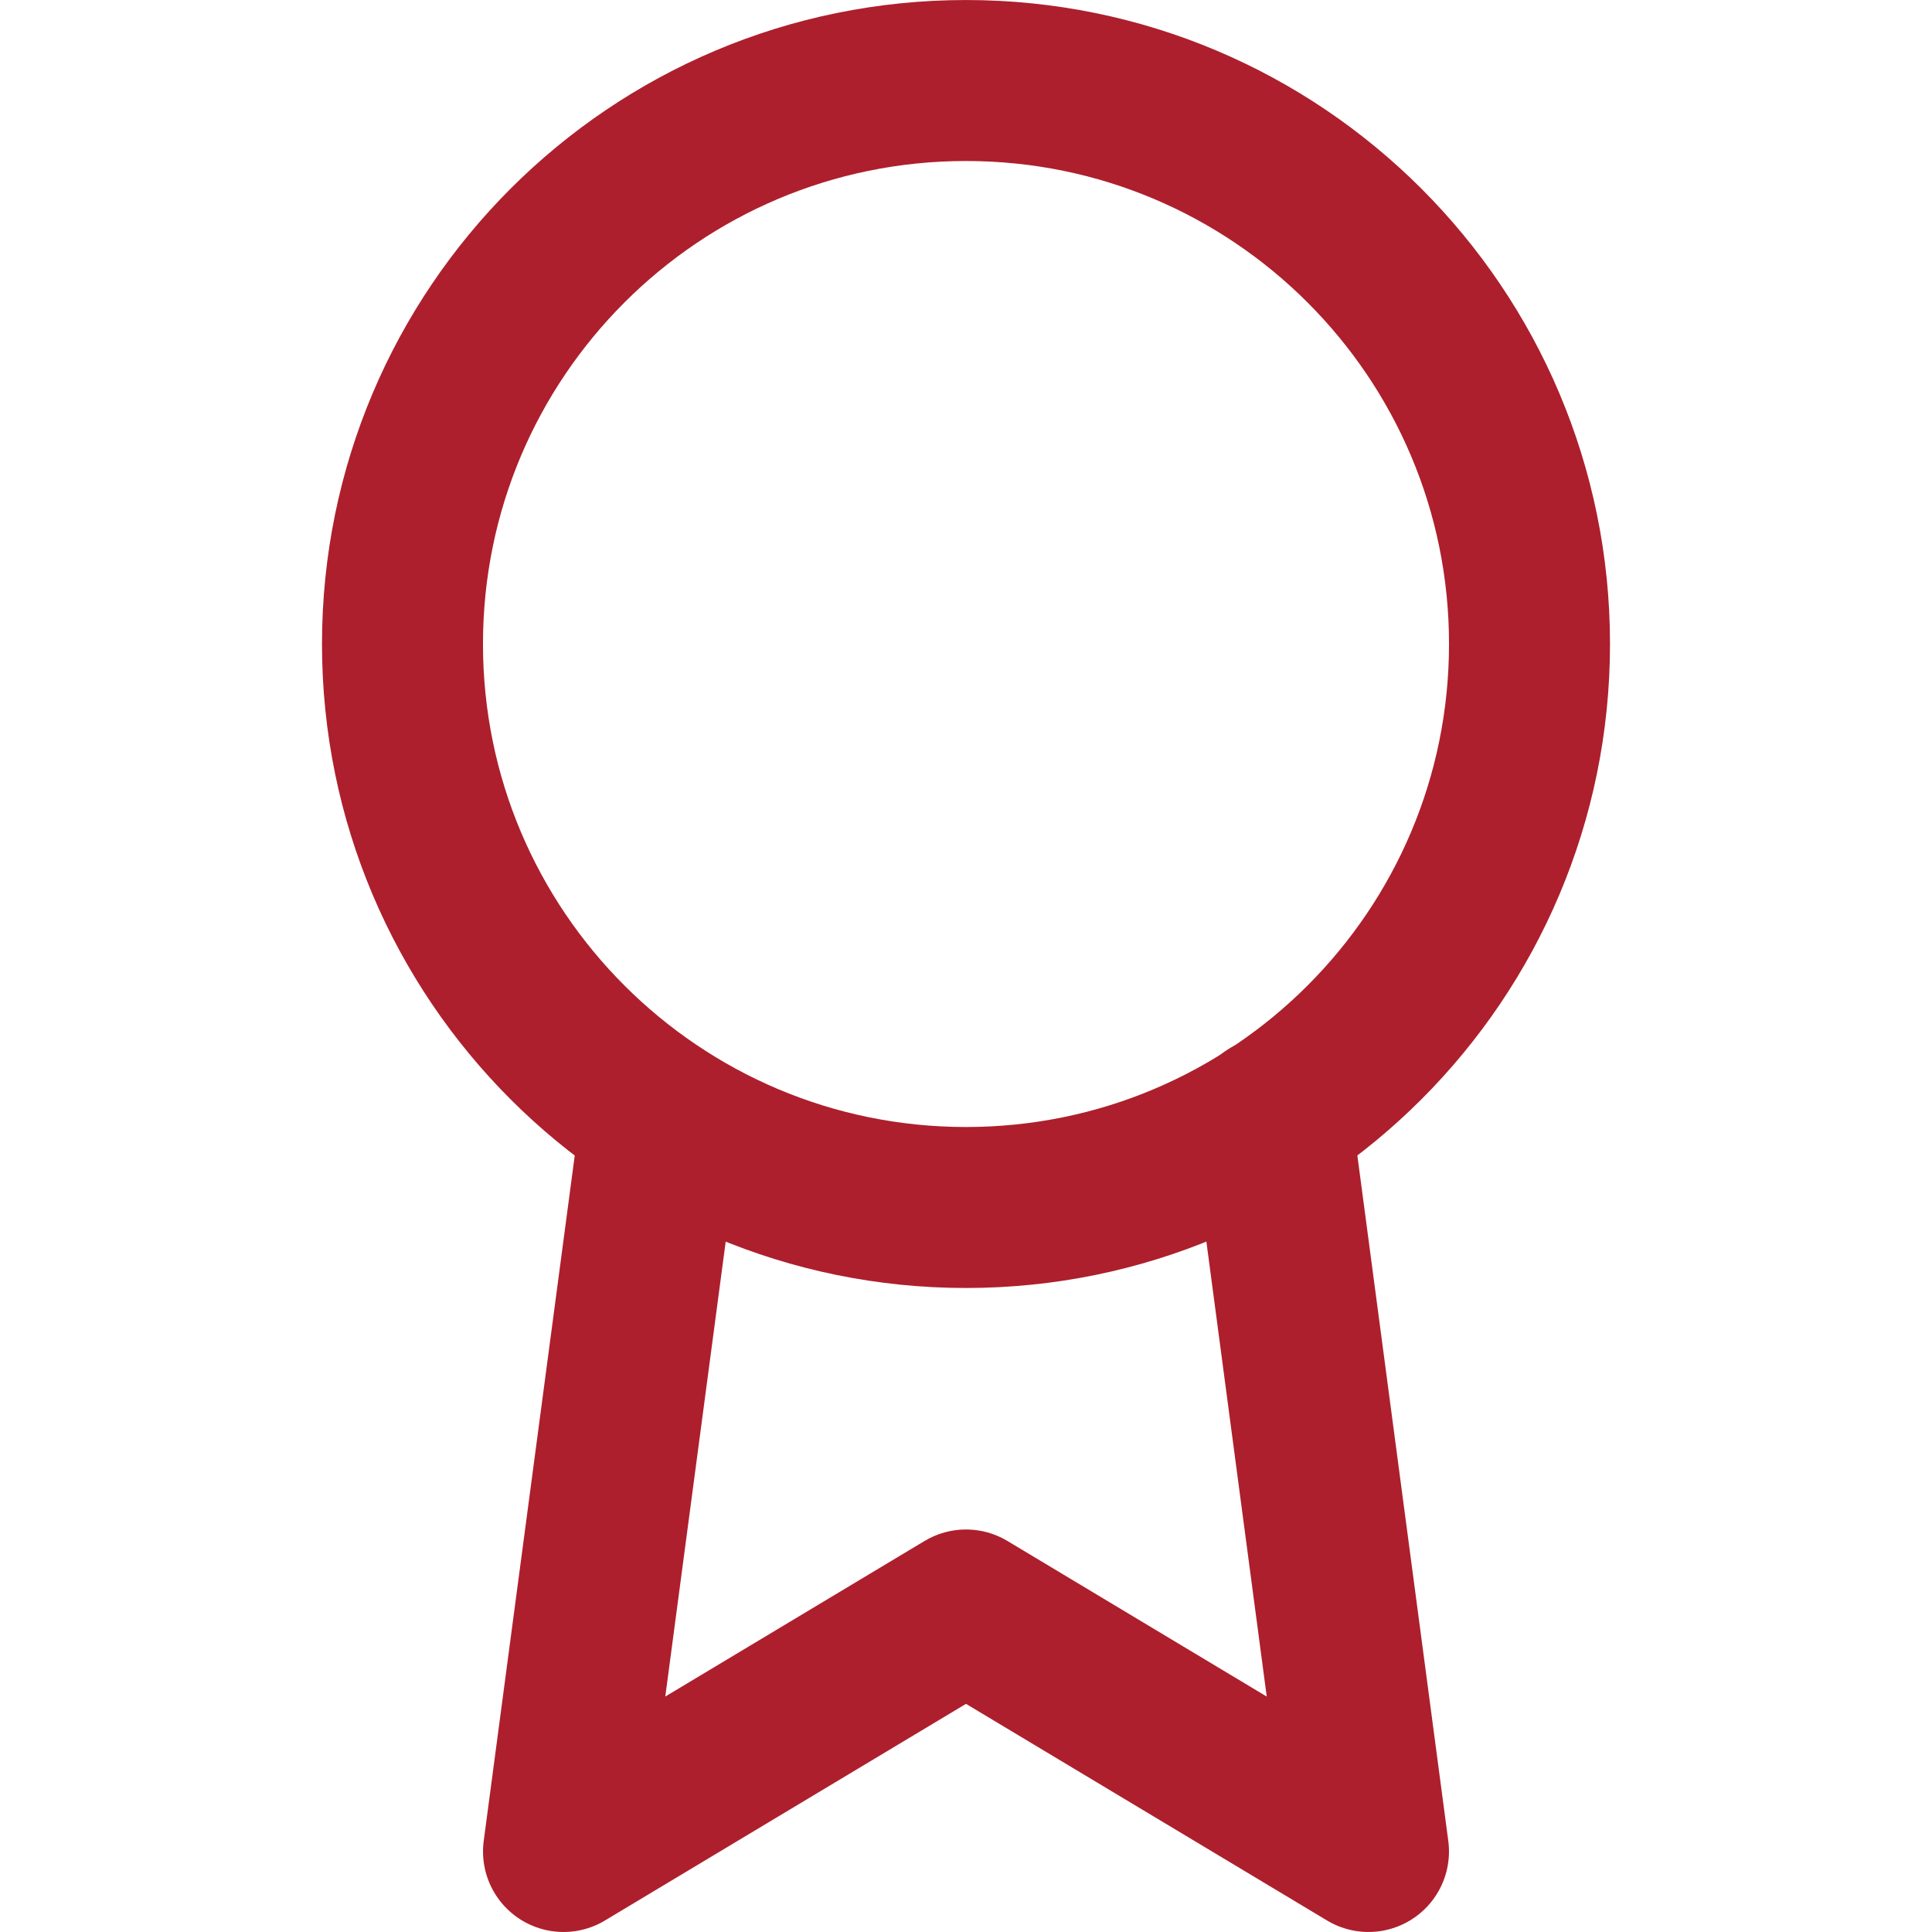
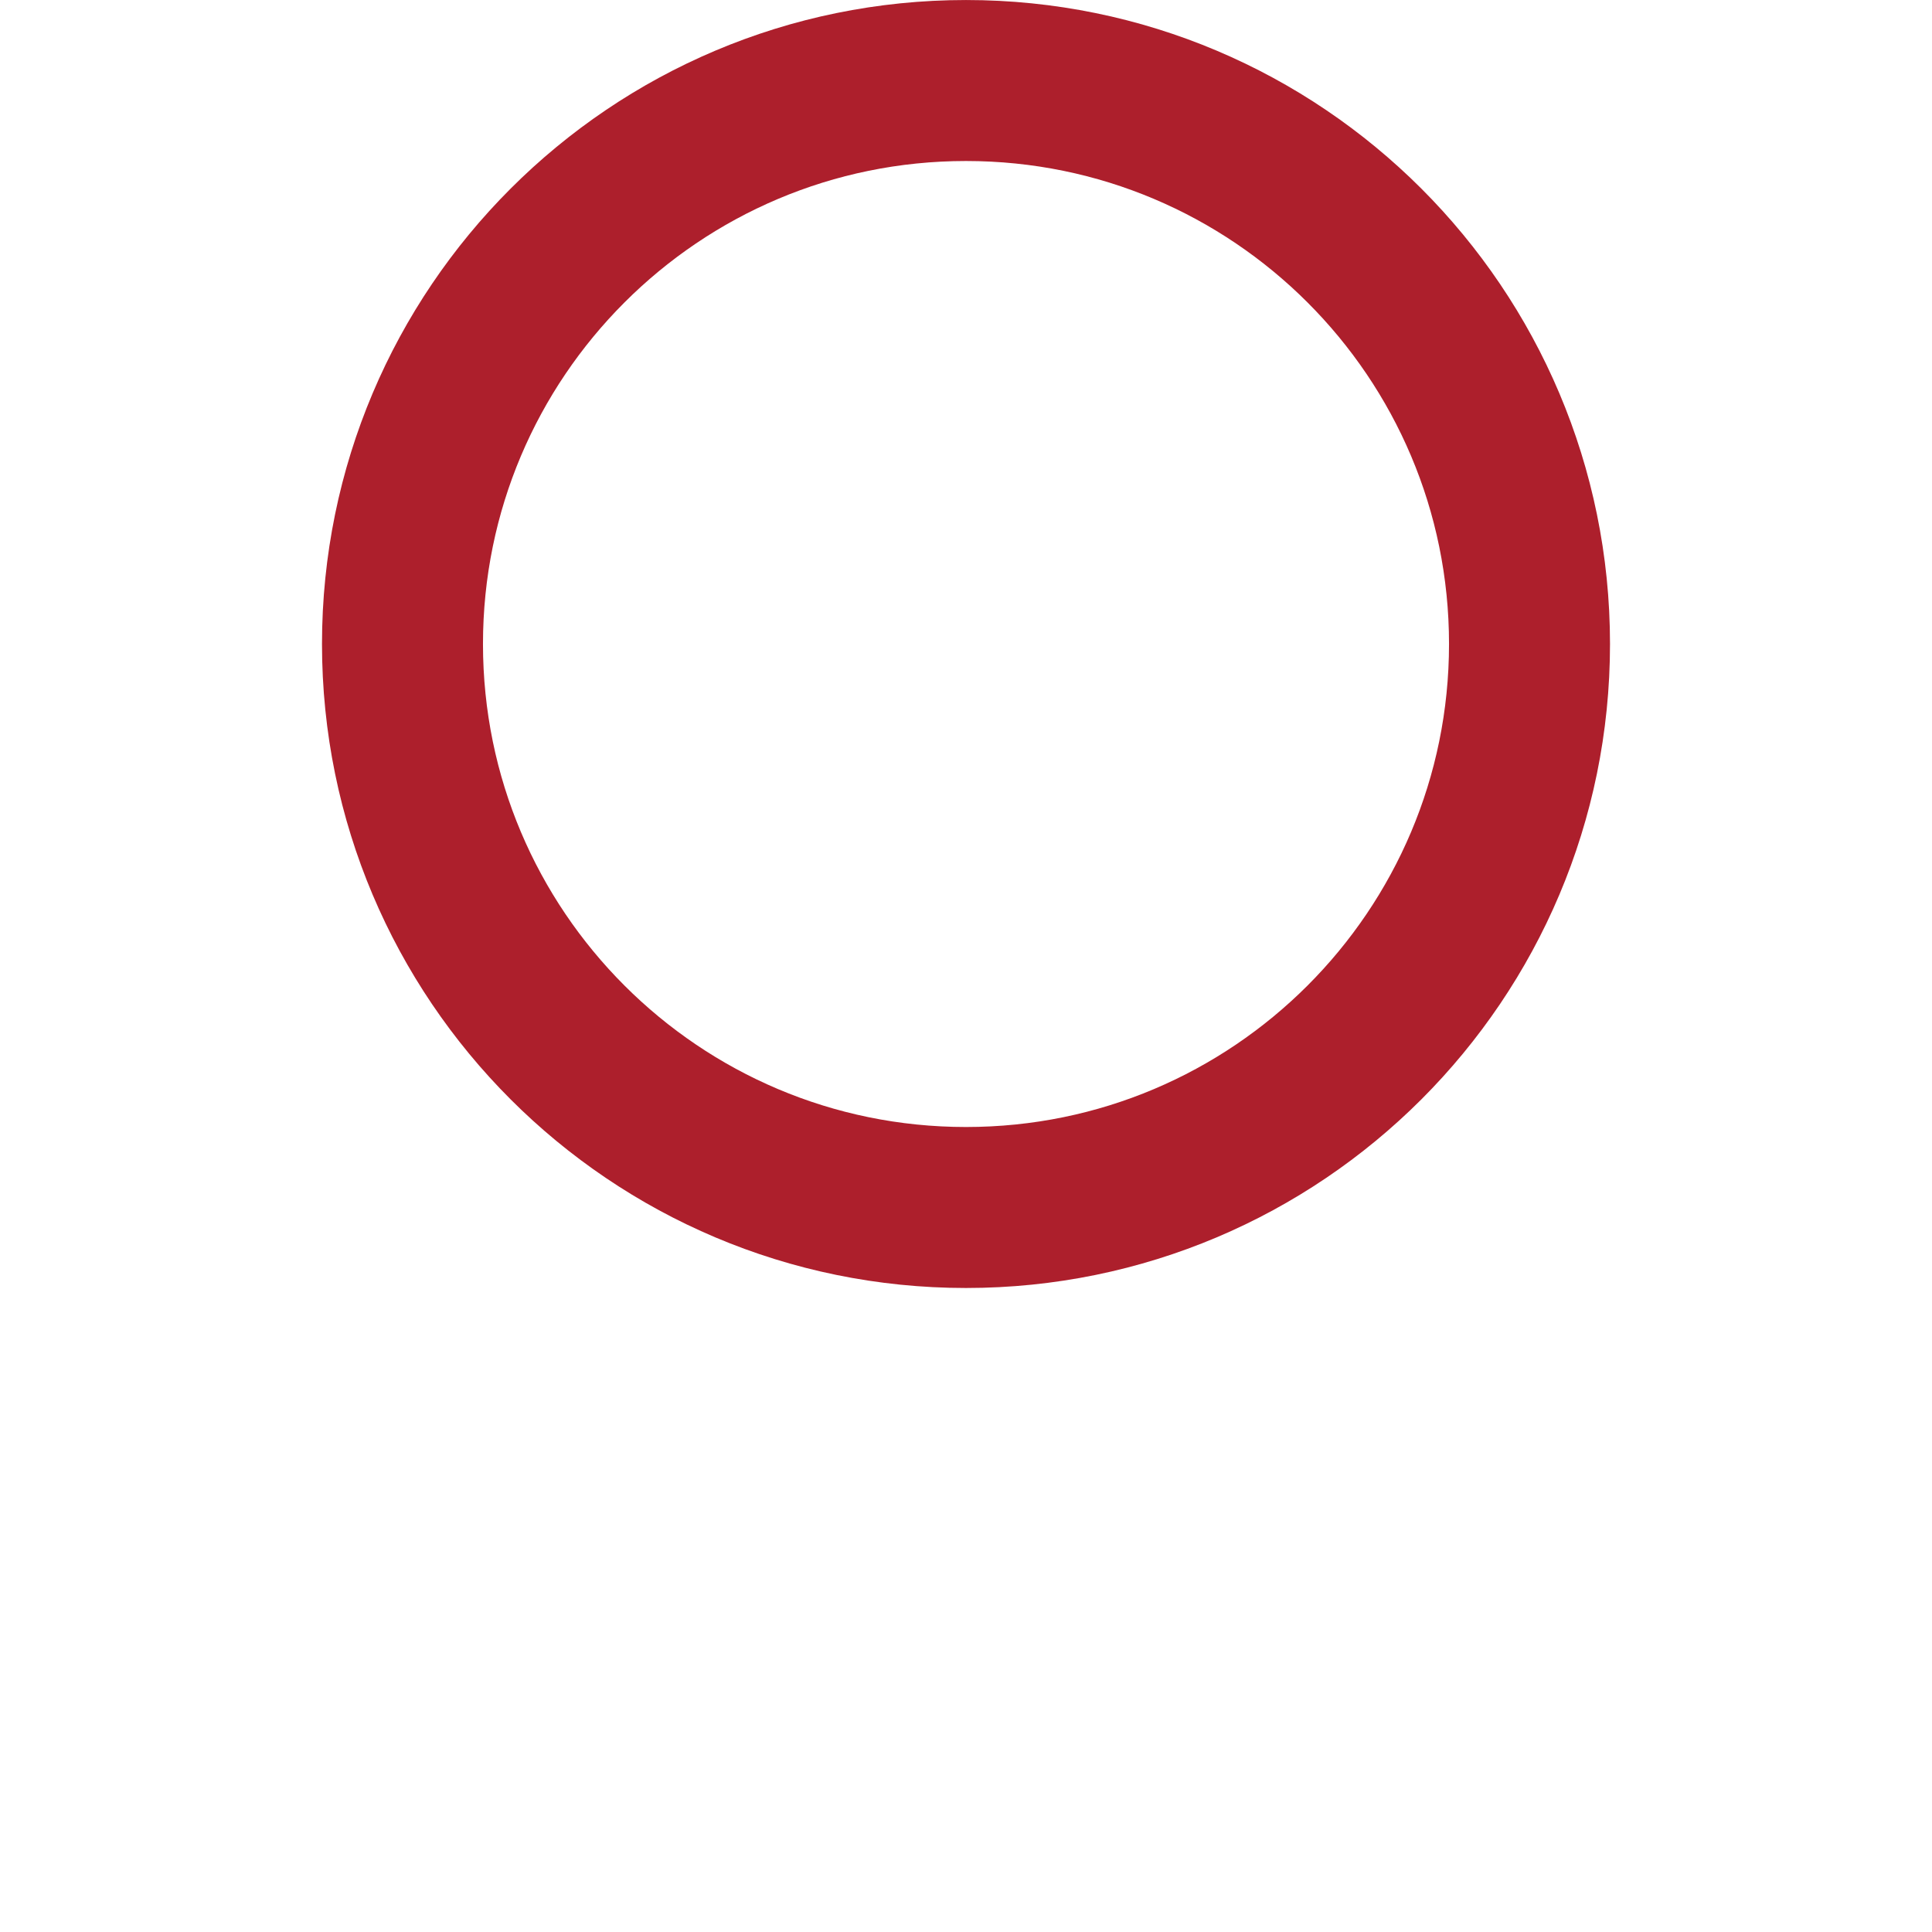
<svg xmlns="http://www.w3.org/2000/svg" width="49" height="49" viewBox="0 0 49 49" fill="none">
  <path d="M24.5 30.625C32.393 30.625 38.792 24.227 38.792 16.333C38.792 8.44 32.393 2.042 24.5 2.042C16.607 2.042 10.208 8.44 10.208 16.333C10.208 24.227 16.607 30.625 24.5 30.625Z" stroke="#AD1F2C" stroke-width="4.083" stroke-linecap="round" stroke-linejoin="round" />
-   <path d="M16.762 28.359L14.292 46.958L24.5 40.833L34.708 46.958L32.238 28.338" stroke="#AD1F2C" stroke-width="4.083" stroke-linecap="round" stroke-linejoin="round" />
</svg>